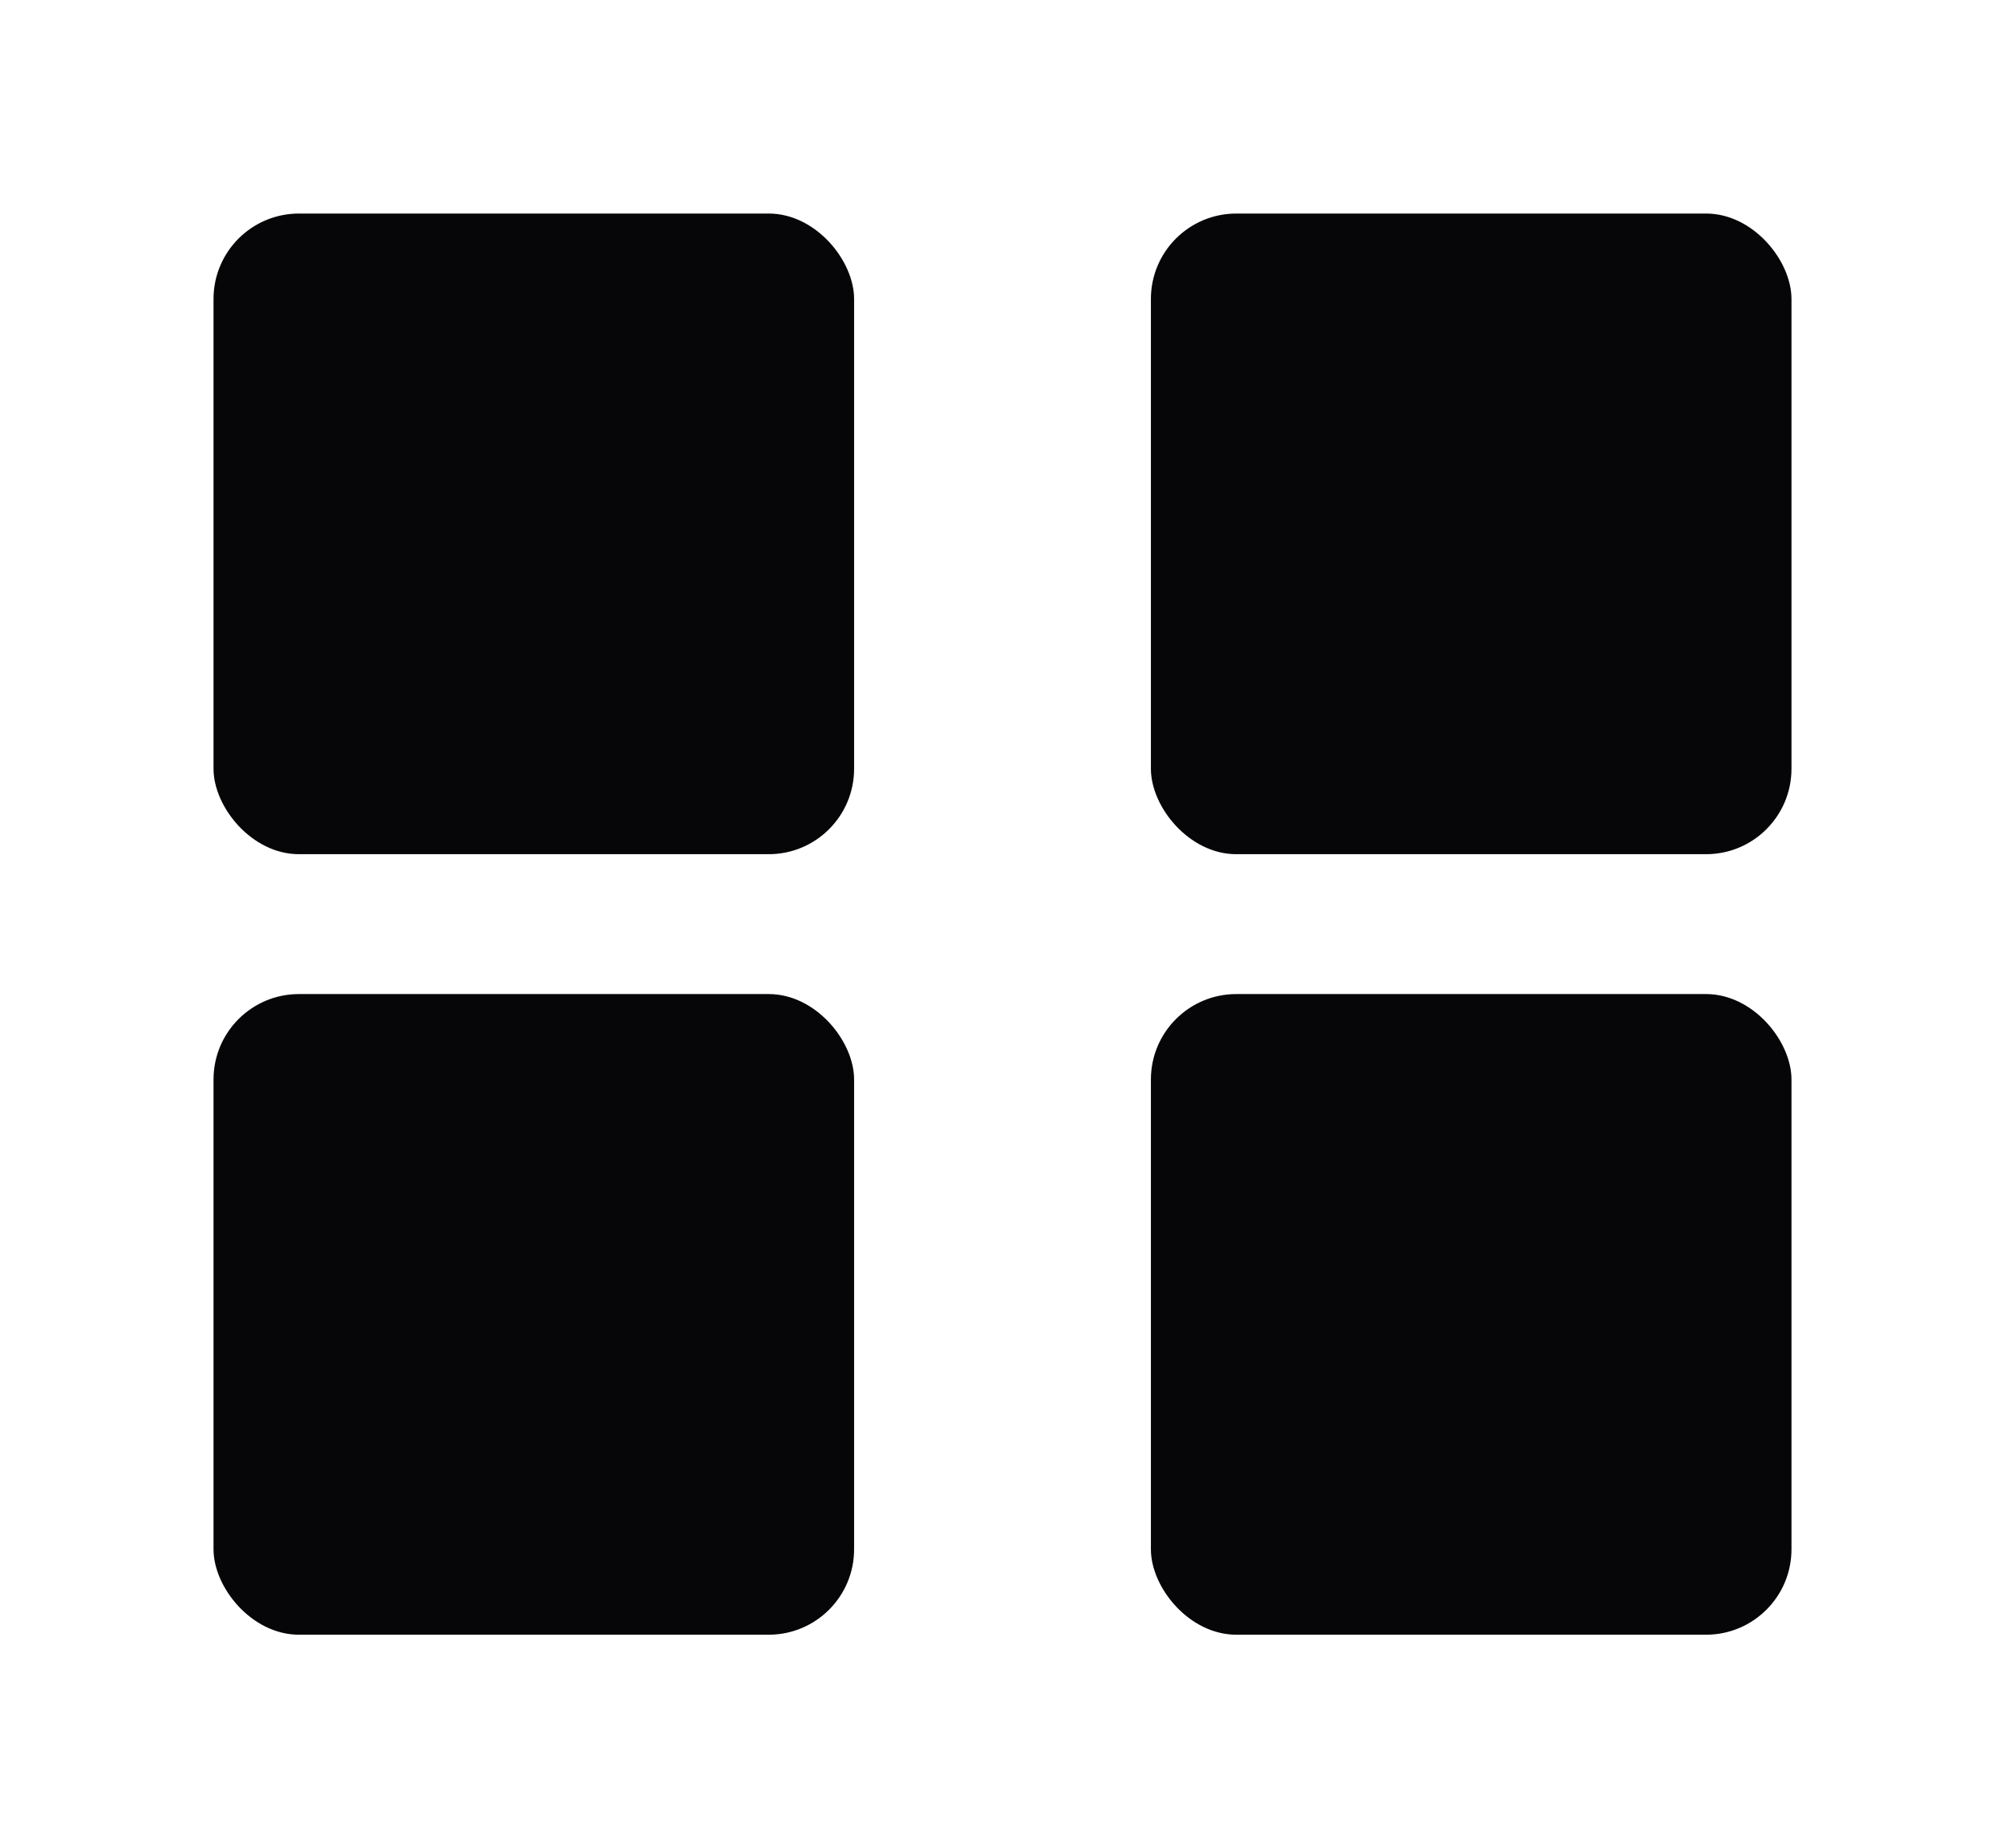
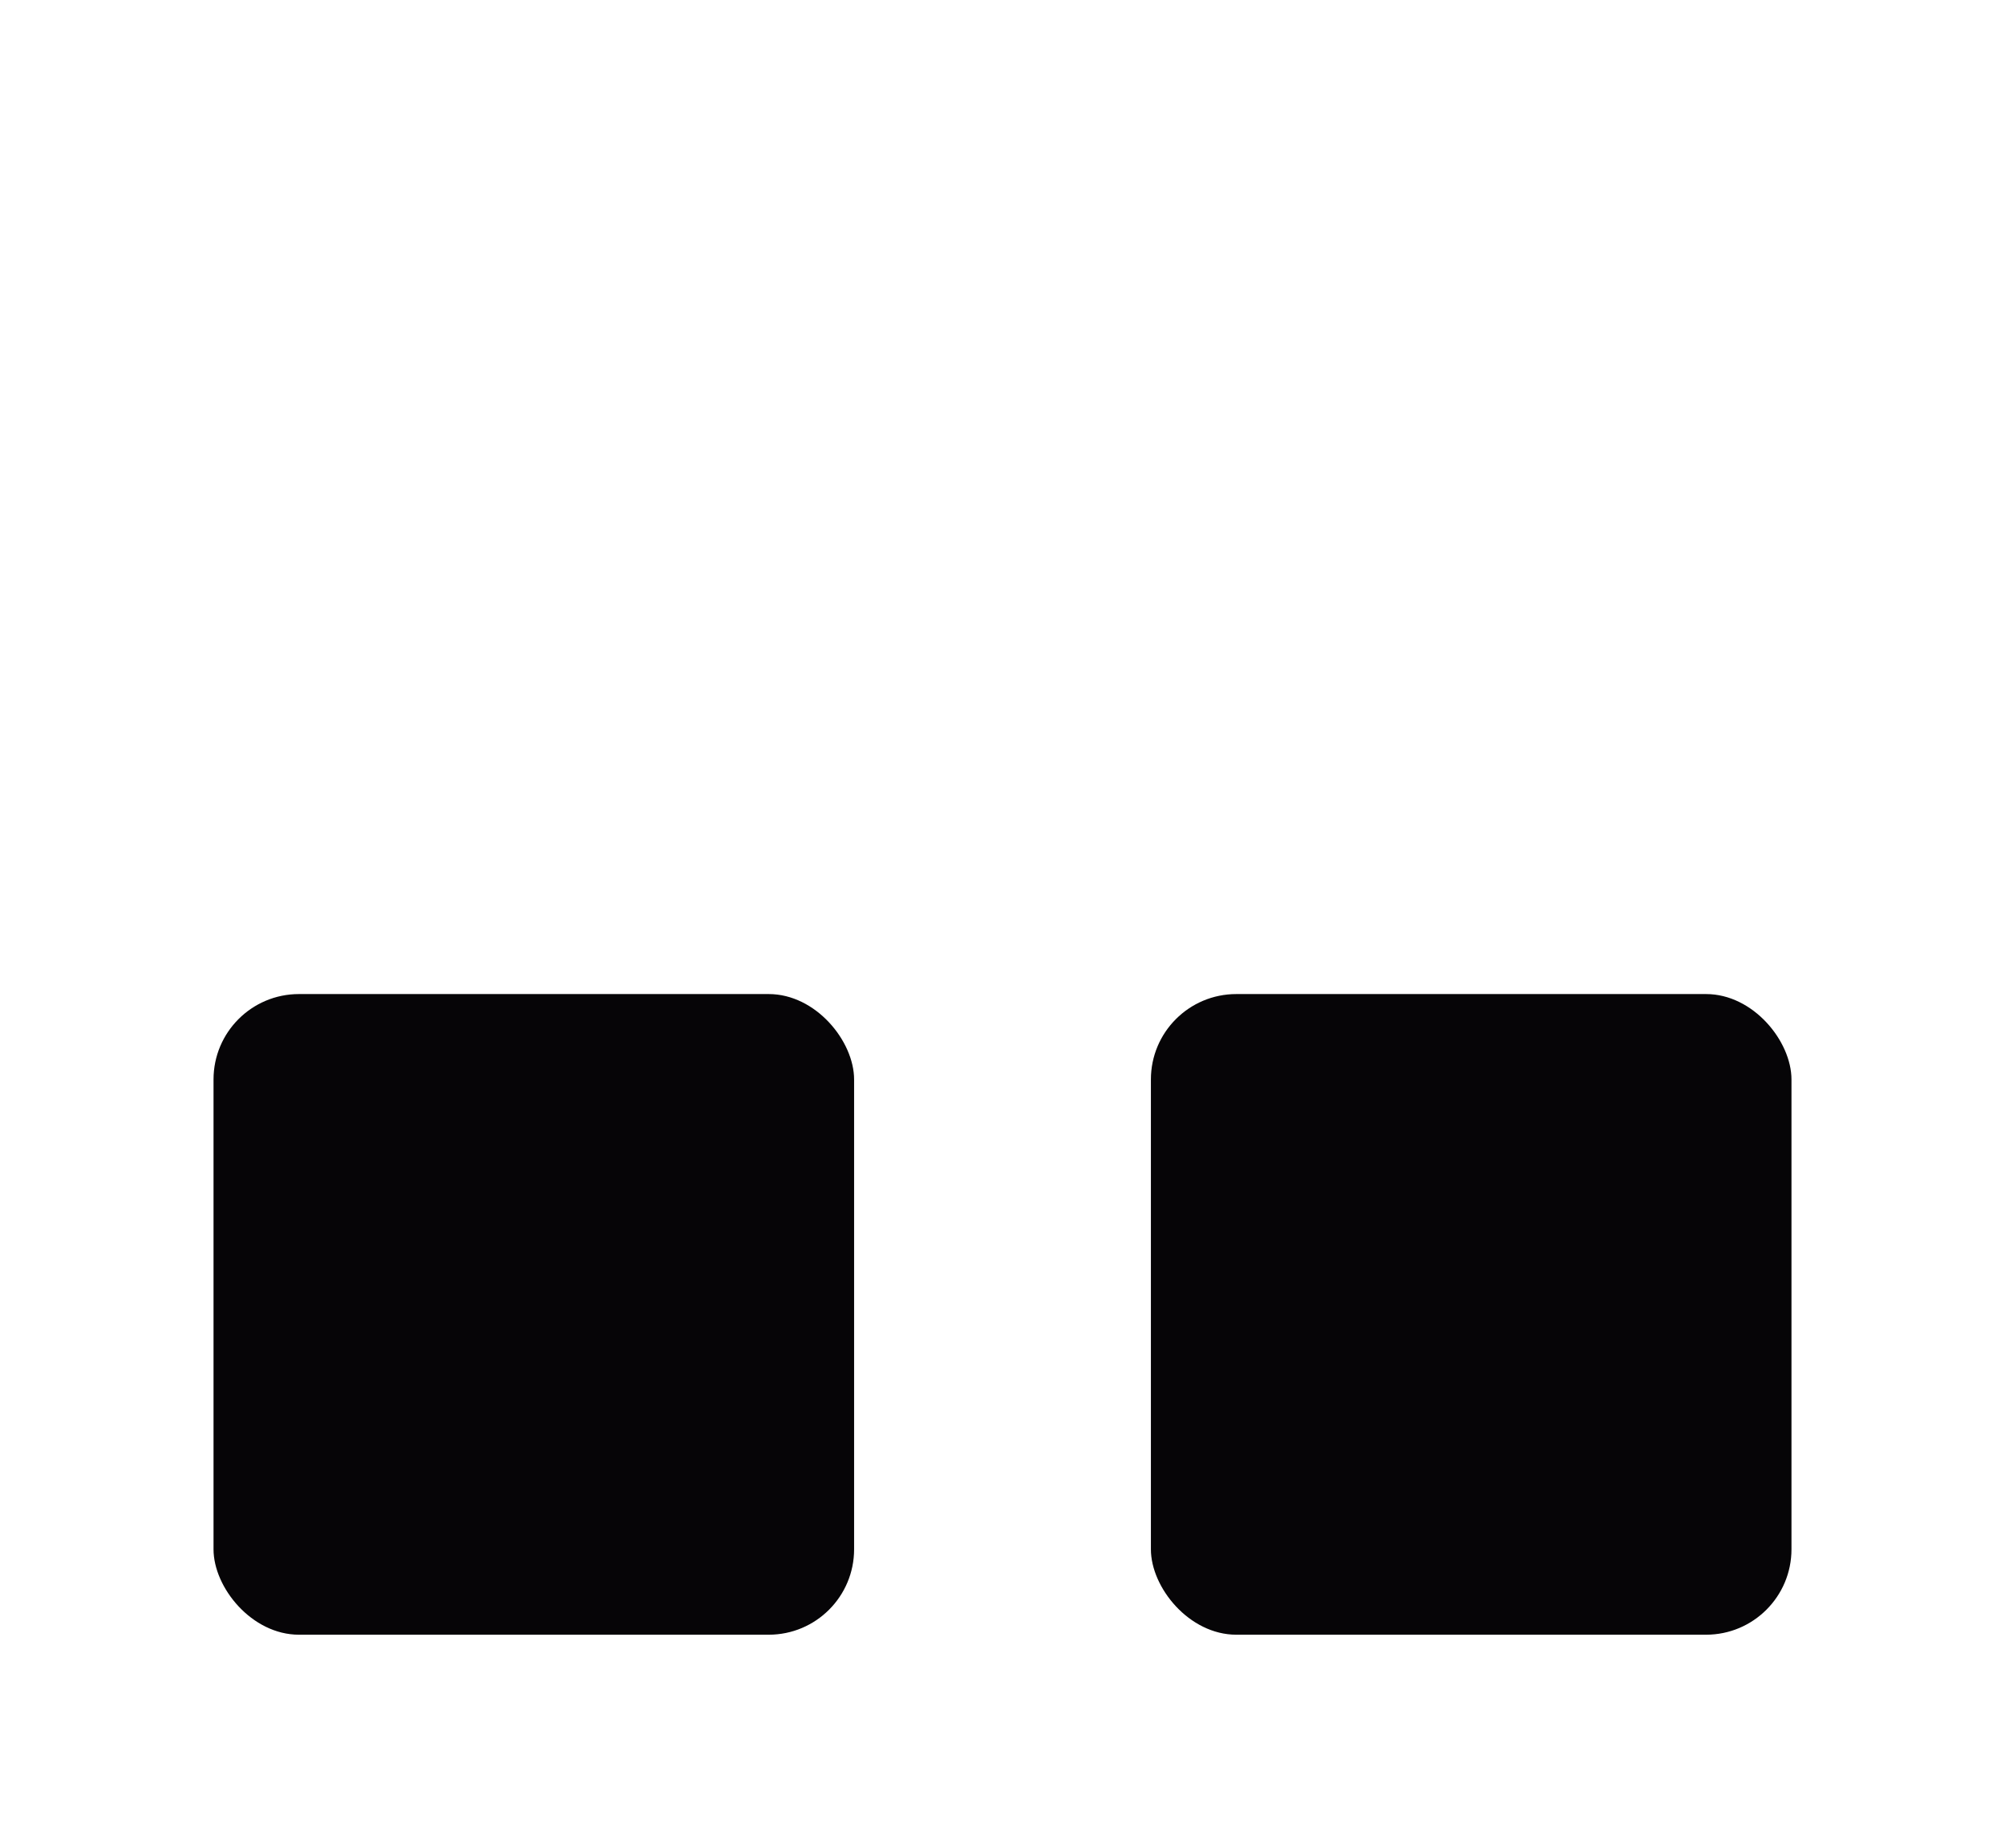
<svg xmlns="http://www.w3.org/2000/svg" version="1.1" id="Layer_1" x="0px" y="0px" viewBox="0 0 187.8 173.1" enable-background="new 0 0 187.8 173.1" xml:space="preserve">
  <g>
-     <rect x="20" y="20" width="60" height="60" rx="8" fill="#060507" />
-     <rect x="107.8" y="20" width="60" height="60" rx="8" fill="#060507" />
    <rect x="20" y="93.1" width="60" height="60" rx="8" fill="#060507" />
    <rect x="107.8" y="93.1" width="60" height="60" rx="8" fill="#060507" />
  </g>
</svg>